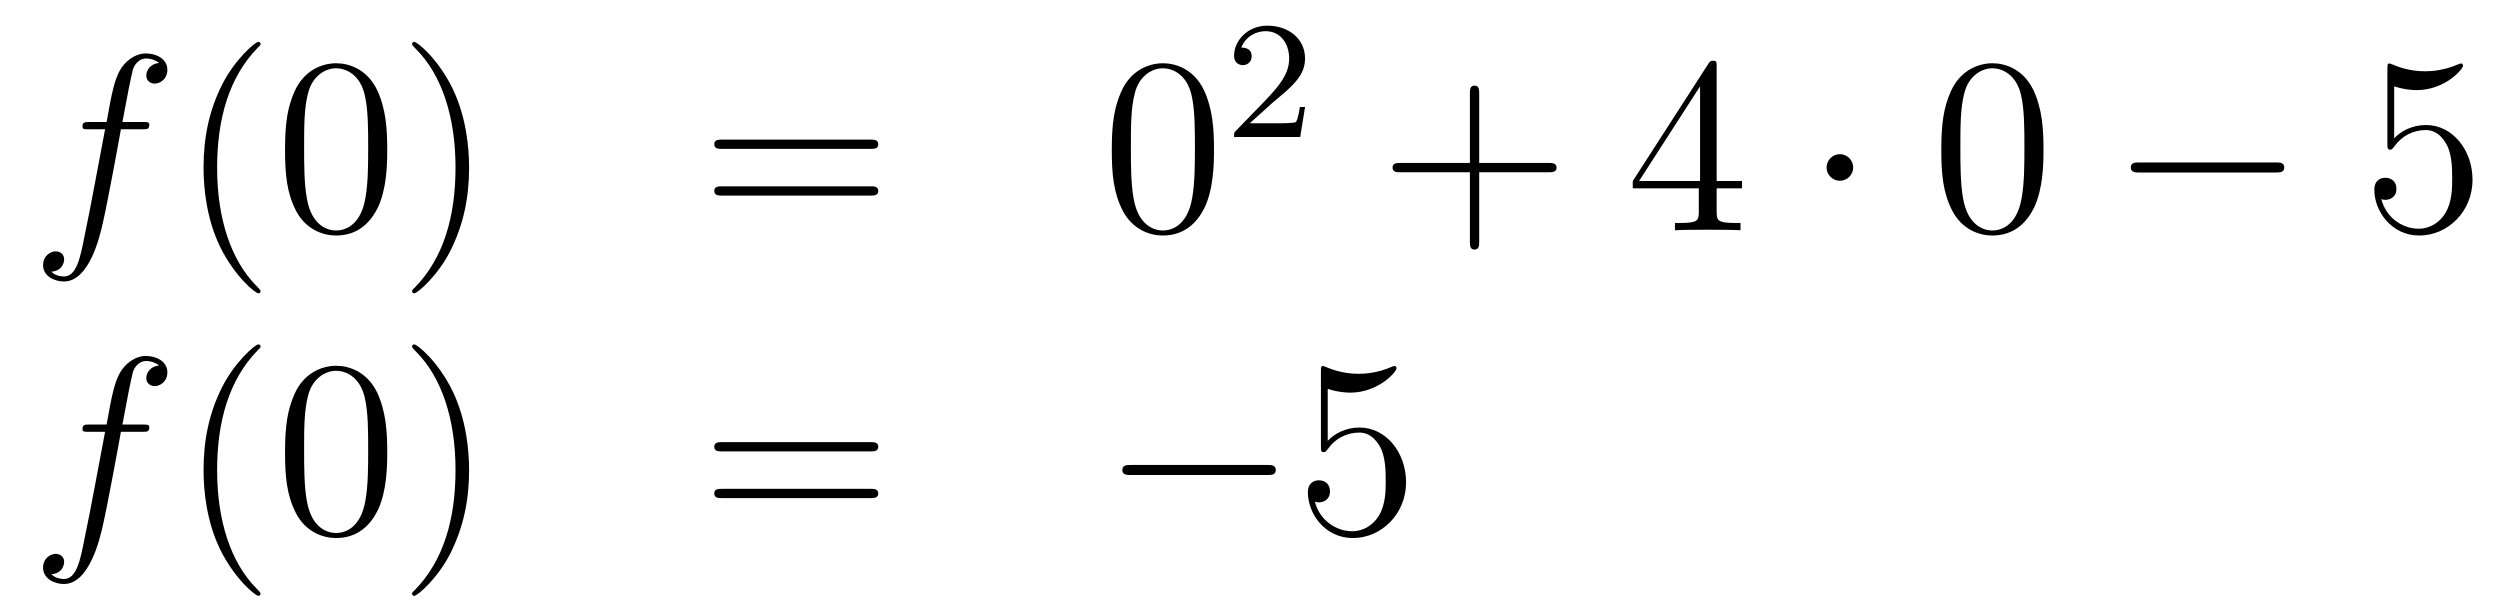
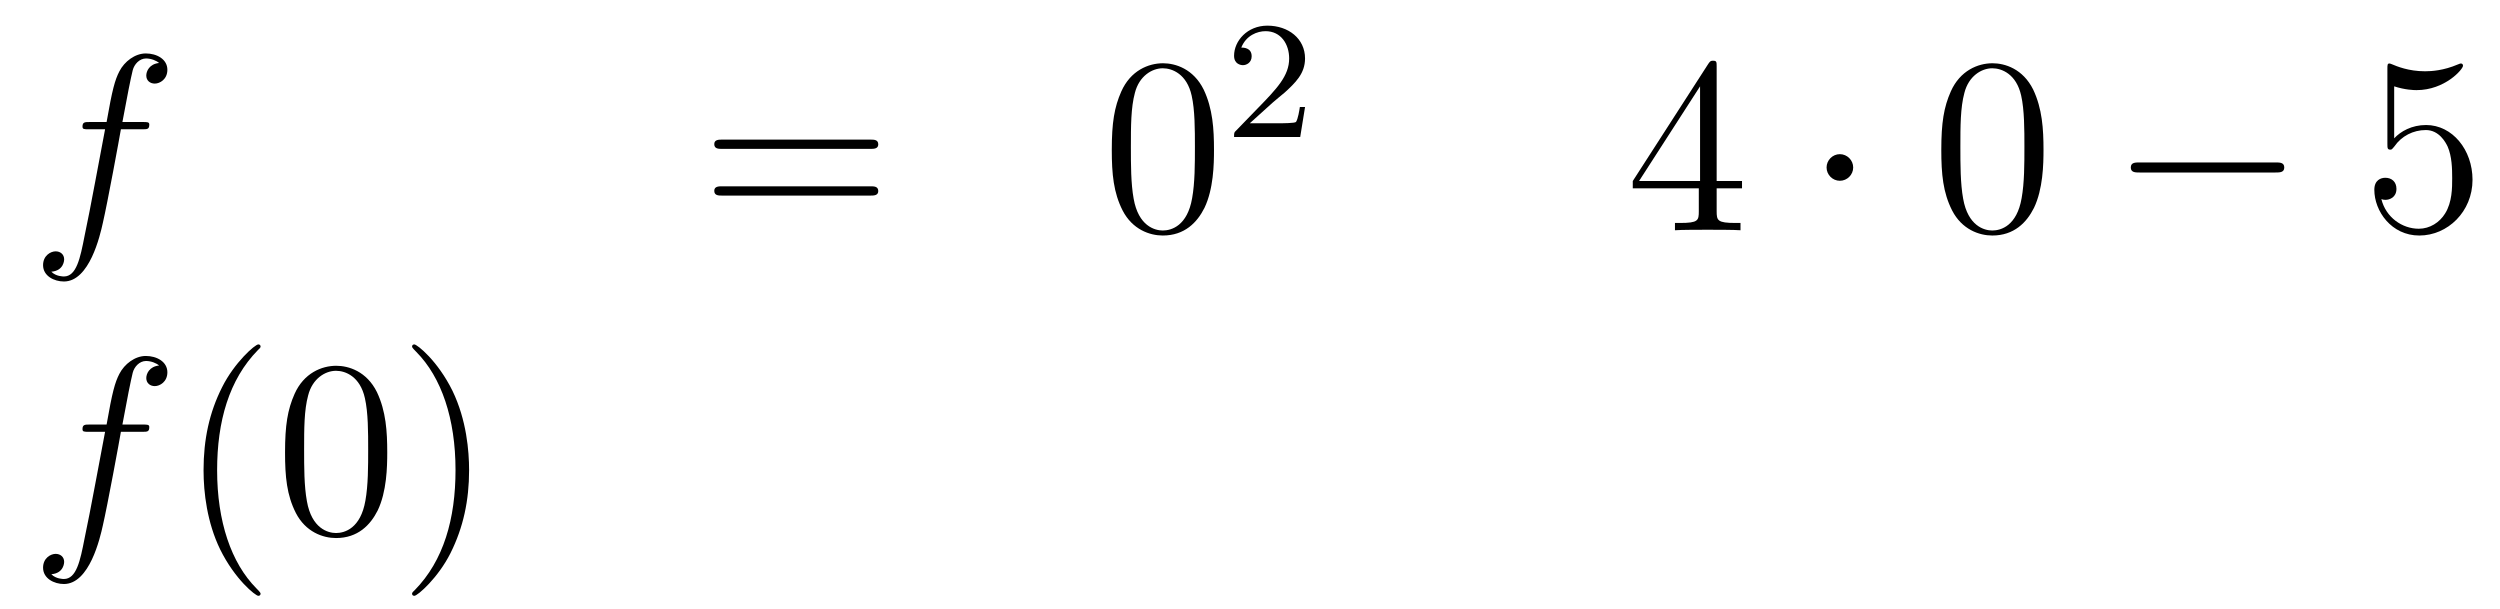
<svg xmlns="http://www.w3.org/2000/svg" height="29pt" version="1.1" viewBox="0 -29 119 29" width="119pt">
  <g id="page1">
    <g transform="matrix(1 0 0 1 -132 638)">
      <path d="M138.772 -660.846C139.011 -660.846 139.106 -660.846 139.106 -661.073C139.106 -661.192 139.011 -661.192 138.795 -661.192H137.827C138.054 -662.423 138.222 -663.272 138.317 -663.655C138.389 -663.942 138.64 -664.217 138.951 -664.217C139.202 -664.217 139.453 -664.109 139.572 -664.002C139.106 -663.954 138.963 -663.607 138.963 -663.404C138.963 -663.165 139.142 -663.021 139.369 -663.021C139.608 -663.021 139.967 -663.224 139.967 -663.679C139.967 -664.181 139.465 -664.456 138.939 -664.456C138.425 -664.456 137.923 -664.073 137.684 -663.607C137.468 -663.188 137.349 -662.758 137.074 -661.192H136.273C136.046 -661.192 135.927 -661.192 135.927 -660.977C135.927 -660.846 135.998 -660.846 136.237 -660.846H137.002C136.787 -659.734 136.297 -657.032 136.022 -655.753C135.819 -654.713 135.64 -653.84 135.042 -653.84C135.006 -653.84 134.659 -653.84 134.444 -654.067C135.054 -654.115 135.054 -654.641 135.054 -654.653C135.054 -654.892 134.874 -655.036 134.648 -655.036C134.408 -655.036 134.05 -654.832 134.05 -654.378C134.05 -653.864 134.576 -653.601 135.042 -653.601C136.261 -653.601 136.763 -655.789 136.895 -656.387C137.11 -657.307 137.696 -660.487 137.755 -660.846H138.772Z" fill-rule="evenodd" />
-       <path d="M144.403 -653.135C144.403 -653.171 144.403 -653.195 144.2 -653.398C143.004 -654.606 142.335 -656.578 142.335 -659.017C142.335 -661.336 142.897 -663.332 144.283 -664.743C144.403 -664.85 144.403 -664.874 144.403 -664.91C144.403 -664.982 144.343 -665.006 144.295 -665.006C144.14 -665.006 143.16 -664.145 142.574 -662.973C141.964 -661.766 141.689 -660.487 141.689 -659.017C141.689 -657.952 141.857 -656.53 142.478 -655.251C143.183 -653.817 144.164 -653.039 144.295 -653.039C144.343 -653.039 144.403 -653.063 144.403 -653.135ZM150.433 -659.865C150.433 -660.858 150.373 -661.826 149.943 -662.734C149.453 -663.727 148.592 -663.989 148.006 -663.989C147.313 -663.989 146.464 -663.643 146.022 -662.651C145.687 -661.897 145.568 -661.156 145.568 -659.865C145.568 -658.706 145.651 -657.833 146.082 -656.984C146.548 -656.076 147.373 -655.789 147.995 -655.789C149.035 -655.789 149.632 -656.411 149.979 -657.104C150.409 -658 150.433 -659.172 150.433 -659.865ZM147.995 -656.028C147.612 -656.028 146.835 -656.243 146.608 -657.546C146.476 -658.263 146.476 -659.172 146.476 -660.009C146.476 -660.989 146.476 -661.873 146.668 -662.579C146.871 -663.38 147.481 -663.75 147.995 -663.75C148.449 -663.75 149.142 -663.475 149.369 -662.448C149.525 -661.766 149.525 -660.822 149.525 -660.009C149.525 -659.208 149.525 -658.299 149.393 -657.57C149.166 -656.255 148.413 -656.028 147.995 -656.028ZM154.329 -659.017C154.329 -659.925 154.209 -661.407 153.54 -662.794C152.835 -664.228 151.854 -665.006 151.723 -665.006C151.675 -665.006 151.615 -664.982 151.615 -664.91C151.615 -664.874 151.615 -664.85 151.818 -664.647C153.014 -663.44 153.683 -661.467 153.683 -659.028C153.683 -656.709 153.121 -654.713 151.734 -653.302C151.615 -653.195 151.615 -653.171 151.615 -653.135C151.615 -653.063 151.675 -653.039 151.723 -653.039C151.878 -653.039 152.858 -653.9 153.444 -655.072C154.054 -656.291 154.329 -657.582 154.329 -659.017Z" fill-rule="evenodd" />
      <path d="M173.423 -659.913C173.59 -659.913 173.805 -659.913 173.805 -660.128C173.805 -660.355 173.602 -660.355 173.423 -660.355H166.382C166.215 -660.355 165.999 -660.355 165.999 -660.14C165.999 -659.913 166.203 -659.913 166.382 -659.913H173.423ZM173.423 -657.69C173.59 -657.69 173.805 -657.69 173.805 -657.905C173.805 -658.132 173.602 -658.132 173.423 -658.132H166.382C166.215 -658.132 165.999 -658.132 165.999 -657.917C165.999 -657.69 166.203 -657.69 166.382 -657.69H173.423Z" fill-rule="evenodd" />
      <path d="M189.786 -659.865C189.786 -660.858 189.727 -661.826 189.296 -662.734C188.806 -663.727 187.945 -663.989 187.36 -663.989C186.666 -663.989 185.818 -663.643 185.376 -662.651C185.041 -661.897 184.921 -661.156 184.921 -659.865C184.921 -658.706 185.005 -657.833 185.435 -656.984C185.901 -656.076 186.726 -655.789 187.348 -655.789C188.388 -655.789 188.985 -656.411 189.332 -657.104C189.763 -658 189.786 -659.172 189.786 -659.865ZM187.348 -656.028C186.966 -656.028 186.188 -656.243 185.961 -657.546C185.83 -658.263 185.83 -659.172 185.83 -660.009C185.83 -660.989 185.83 -661.873 186.021 -662.579C186.224 -663.38 186.834 -663.75 187.348 -663.75C187.802 -663.75 188.496 -663.475 188.723 -662.448C188.878 -661.766 188.878 -660.822 188.878 -660.009C188.878 -659.208 188.878 -658.299 188.746 -657.57C188.52 -656.255 187.766 -656.028 187.348 -656.028Z" fill-rule="evenodd" />
      <path d="M192.568 -662.106C192.695 -662.225 193.03 -662.488 193.157 -662.6C193.651 -663.054 194.12 -663.492 194.12 -664.217C194.12 -665.165 193.324 -665.779 192.328 -665.779C191.372 -665.779 190.742 -665.054 190.742 -664.345C190.742 -663.954 191.053 -663.898 191.165 -663.898C191.332 -663.898 191.579 -664.018 191.579 -664.321C191.579 -664.735 191.181 -664.735 191.085 -664.735C191.316 -665.317 191.85 -665.516 192.24 -665.516C192.982 -665.516 193.364 -664.887 193.364 -664.217C193.364 -663.388 192.782 -662.783 191.842 -661.819L190.838 -660.783C190.742 -660.695 190.742 -660.679 190.742 -660.48H193.89L194.12 -661.906H193.873C193.85 -661.747 193.787 -661.348 193.691 -661.197C193.643 -661.133 193.037 -661.133 192.91 -661.133H191.491L192.568 -662.106Z" fill-rule="evenodd" />
-       <path d="M202.41 -658.801H205.709C205.877 -658.801 206.092 -658.801 206.092 -659.017C206.092 -659.244 205.889 -659.244 205.709 -659.244H202.41V-662.543C202.41 -662.71 202.41 -662.926 202.194 -662.926C201.967 -662.926 201.967 -662.722 201.967 -662.543V-659.244H198.668C198.5 -659.244 198.286 -659.244 198.286 -659.028C198.286 -658.801 198.488 -658.801 198.668 -658.801H201.967V-655.502C201.967 -655.335 201.967 -655.12 202.182 -655.12C202.41 -655.12 202.41 -655.323 202.41 -655.502V-658.801Z" fill-rule="evenodd" />
      <path d="M213.713 -663.822C213.713 -664.049 213.713 -664.109 213.545 -664.109C213.45 -664.109 213.414 -664.109 213.318 -663.966L209.72 -658.383V-658.036H212.863V-656.948C212.863 -656.506 212.84 -656.387 211.967 -656.387H211.728V-656.04C212.003 -656.064 212.947 -656.064 213.282 -656.064C213.617 -656.064 214.573 -656.064 214.848 -656.04V-656.387H214.609C213.749 -656.387 213.713 -656.506 213.713 -656.948V-658.036H214.92V-658.383H213.713V-663.822ZM212.923 -662.89V-658.383H210.019L212.923 -662.89Z" fill-rule="evenodd" />
      <path d="M220.212 -659.028C220.212 -659.375 219.924 -659.662 219.577 -659.662C219.232 -659.662 218.945 -659.375 218.945 -659.028C218.945 -658.682 219.232 -658.395 219.577 -658.395C219.924 -658.395 220.212 -658.682 220.212 -659.028Z" fill-rule="evenodd" />
      <path d="M229.271 -659.865C229.271 -660.858 229.211 -661.826 228.781 -662.734C228.29 -663.727 227.43 -663.989 226.844 -663.989C226.151 -663.989 225.302 -663.643 224.86 -662.651C224.525 -661.897 224.406 -661.156 224.406 -659.865C224.406 -658.706 224.489 -657.833 224.92 -656.984C225.385 -656.076 226.211 -655.789 226.832 -655.789C227.873 -655.789 228.47 -656.411 228.817 -657.104C229.247 -658 229.271 -659.172 229.271 -659.865ZM226.832 -656.028C226.45 -656.028 225.673 -656.243 225.445 -657.546C225.314 -658.263 225.314 -659.172 225.314 -660.009C225.314 -660.989 225.314 -661.873 225.505 -662.579C225.708 -663.38 226.319 -663.75 226.832 -663.75C227.286 -663.75 227.98 -663.475 228.208 -662.448C228.362 -661.766 228.362 -660.822 228.362 -660.009C228.362 -659.208 228.362 -658.299 228.23 -657.57C228.004 -656.255 227.251 -656.028 226.832 -656.028Z" fill-rule="evenodd" />
      <path d="M240.312 -658.789C240.515 -658.789 240.731 -658.789 240.731 -659.028C240.731 -659.268 240.515 -659.268 240.312 -659.268H233.845C233.642 -659.268 233.426 -659.268 233.426 -659.028C233.426 -658.789 233.642 -658.789 233.845 -658.789H240.312Z" fill-rule="evenodd" />
      <path d="M245.963 -662.89C246.476 -662.722 246.895 -662.71 247.027 -662.71C248.377 -662.71 249.239 -663.702 249.239 -663.87C249.239 -663.918 249.215 -663.978 249.143 -663.978C249.119 -663.978 249.095 -663.978 248.987 -663.93C248.317 -663.643 247.744 -663.607 247.433 -663.607C246.644 -663.607 246.083 -663.846 245.855 -663.942C245.772 -663.978 245.748 -663.978 245.736 -663.978C245.64 -663.978 245.64 -663.906 245.64 -663.714V-660.164C245.64 -659.949 245.64 -659.877 245.784 -659.877C245.843 -659.877 245.855 -659.889 245.975 -660.033C246.31 -660.523 246.871 -660.81 247.469 -660.81C248.102 -660.81 248.413 -660.224 248.509 -660.021C248.712 -659.554 248.724 -658.969 248.724 -658.514C248.724 -658.06 248.724 -657.379 248.389 -656.841C248.126 -656.411 247.66 -656.112 247.134 -656.112C246.346 -656.112 245.568 -656.65 245.353 -657.522C245.413 -657.498 245.484 -657.487 245.544 -657.487C245.748 -657.487 246.071 -657.606 246.071 -658.012C246.071 -658.347 245.843 -658.538 245.544 -658.538C245.329 -658.538 245.018 -658.431 245.018 -657.965C245.018 -656.948 245.832 -655.789 247.158 -655.789C248.509 -655.789 249.692 -656.925 249.692 -658.443C249.692 -659.865 248.736 -661.049 247.481 -661.049C246.799 -661.049 246.274 -660.75 245.963 -660.415V-662.89Z" fill-rule="evenodd" />
      <path d="M138.772 -646.446C139.011 -646.446 139.106 -646.446 139.106 -646.673C139.106 -646.792 139.011 -646.792 138.795 -646.792H137.827C138.054 -648.023 138.222 -648.872 138.317 -649.255C138.389 -649.542 138.64 -649.817 138.951 -649.817C139.202 -649.817 139.453 -649.709 139.572 -649.602C139.106 -649.554 138.963 -649.207 138.963 -649.004C138.963 -648.765 139.142 -648.621 139.369 -648.621C139.608 -648.621 139.967 -648.824 139.967 -649.279C139.967 -649.781 139.465 -650.056 138.939 -650.056C138.425 -650.056 137.923 -649.673 137.684 -649.207C137.468 -648.788 137.349 -648.358 137.074 -646.792H136.273C136.046 -646.792 135.927 -646.792 135.927 -646.577C135.927 -646.446 135.998 -646.446 136.237 -646.446H137.002C136.787 -645.334 136.297 -642.632 136.022 -641.353C135.819 -640.313 135.64 -639.44 135.042 -639.44C135.006 -639.44 134.659 -639.44 134.444 -639.667C135.054 -639.715 135.054 -640.241 135.054 -640.253C135.054 -640.492 134.874 -640.636 134.648 -640.636C134.408 -640.636 134.05 -640.432 134.05 -639.978C134.05 -639.464 134.576 -639.201 135.042 -639.201C136.261 -639.201 136.763 -641.389 136.895 -641.987C137.11 -642.907 137.696 -646.087 137.755 -646.446H138.772Z" fill-rule="evenodd" />
      <path d="M144.403 -638.735C144.403 -638.771 144.403 -638.795 144.2 -638.998C143.004 -640.206 142.335 -642.178 142.335 -644.617C142.335 -646.936 142.897 -648.932 144.283 -650.343C144.403 -650.45 144.403 -650.474 144.403 -650.51C144.403 -650.582 144.343 -650.606 144.295 -650.606C144.14 -650.606 143.16 -649.745 142.574 -648.573C141.964 -647.366 141.689 -646.087 141.689 -644.617C141.689 -643.552 141.857 -642.13 142.478 -640.851C143.183 -639.417 144.164 -638.639 144.295 -638.639C144.343 -638.639 144.403 -638.663 144.403 -638.735ZM150.433 -645.465C150.433 -646.458 150.373 -647.426 149.943 -648.334C149.453 -649.327 148.592 -649.589 148.006 -649.589C147.313 -649.589 146.464 -649.243 146.022 -648.251C145.687 -647.497 145.568 -646.756 145.568 -645.465C145.568 -644.306 145.651 -643.433 146.082 -642.584C146.548 -641.676 147.373 -641.389 147.995 -641.389C149.035 -641.389 149.632 -642.011 149.979 -642.704C150.409 -643.6 150.433 -644.772 150.433 -645.465ZM147.995 -641.628C147.612 -641.628 146.835 -641.843 146.608 -643.146C146.476 -643.863 146.476 -644.772 146.476 -645.609C146.476 -646.589 146.476 -647.473 146.668 -648.179C146.871 -648.98 147.481 -649.35 147.995 -649.35C148.449 -649.35 149.142 -649.075 149.369 -648.048C149.525 -647.366 149.525 -646.422 149.525 -645.609C149.525 -644.808 149.525 -643.899 149.393 -643.17C149.166 -641.855 148.413 -641.628 147.995 -641.628ZM154.329 -644.617C154.329 -645.525 154.209 -647.007 153.54 -648.394C152.835 -649.828 151.854 -650.606 151.723 -650.606C151.675 -650.606 151.615 -650.582 151.615 -650.51C151.615 -650.474 151.615 -650.45 151.818 -650.247C153.014 -649.04 153.683 -647.067 153.683 -644.628C153.683 -642.309 153.121 -640.313 151.734 -638.902C151.615 -638.795 151.615 -638.771 151.615 -638.735C151.615 -638.663 151.675 -638.639 151.723 -638.639C151.878 -638.639 152.858 -639.5 153.444 -640.672C154.054 -641.891 154.329 -643.182 154.329 -644.617Z" fill-rule="evenodd" />
-       <path d="M173.423 -645.513C173.59 -645.513 173.805 -645.513 173.805 -645.728C173.805 -645.955 173.602 -645.955 173.423 -645.955H166.382C166.215 -645.955 165.999 -645.955 165.999 -645.74C165.999 -645.513 166.203 -645.513 166.382 -645.513H173.423ZM173.423 -643.29C173.59 -643.29 173.805 -643.29 173.805 -643.505C173.805 -643.732 173.602 -643.732 173.423 -643.732H166.382C166.215 -643.732 165.999 -643.732 165.999 -643.517C165.999 -643.29 166.203 -643.29 166.382 -643.29H173.423Z" fill-rule="evenodd" />
-       <path d="M192.308 -644.389C192.512 -644.389 192.727 -644.389 192.727 -644.628C192.727 -644.868 192.512 -644.868 192.308 -644.868H185.842C185.639 -644.868 185.423 -644.868 185.423 -644.628C185.423 -644.389 185.639 -644.389 185.842 -644.389H192.308Z" fill-rule="evenodd" />
-       <path d="M195.199 -648.49C195.714 -648.322 196.132 -648.31 196.264 -648.31C197.615 -648.31 198.475 -649.302 198.475 -649.47C198.475 -649.518 198.451 -649.578 198.379 -649.578C198.355 -649.578 198.331 -649.578 198.223 -649.53C197.555 -649.243 196.981 -649.207 196.67 -649.207C195.881 -649.207 195.319 -649.446 195.092 -649.542C195.008 -649.578 194.984 -649.578 194.972 -649.578C194.876 -649.578 194.876 -649.506 194.876 -649.314V-645.764C194.876 -645.549 194.876 -645.477 195.02 -645.477C195.08 -645.477 195.092 -645.489 195.211 -645.633C195.546 -646.123 196.108 -646.41 196.705 -646.41C197.339 -646.41 197.65 -645.824 197.746 -645.621C197.95 -645.154 197.96 -644.569 197.96 -644.114C197.96 -643.66 197.96 -642.979 197.627 -642.441C197.363 -642.011 196.897 -641.712 196.37 -641.712C195.582 -641.712 194.806 -642.25 194.59 -643.122C194.65 -643.098 194.722 -643.087 194.782 -643.087C194.984 -643.087 195.307 -643.206 195.307 -643.612C195.307 -643.947 195.08 -644.138 194.782 -644.138C194.566 -644.138 194.255 -644.031 194.255 -643.565C194.255 -642.548 195.068 -641.389 196.396 -641.389C197.746 -641.389 198.929 -642.525 198.929 -644.043C198.929 -645.465 197.972 -646.649 196.718 -646.649C196.037 -646.649 195.51 -646.35 195.199 -646.015V-648.49Z" fill-rule="evenodd" />
    </g>
  </g>
</svg>